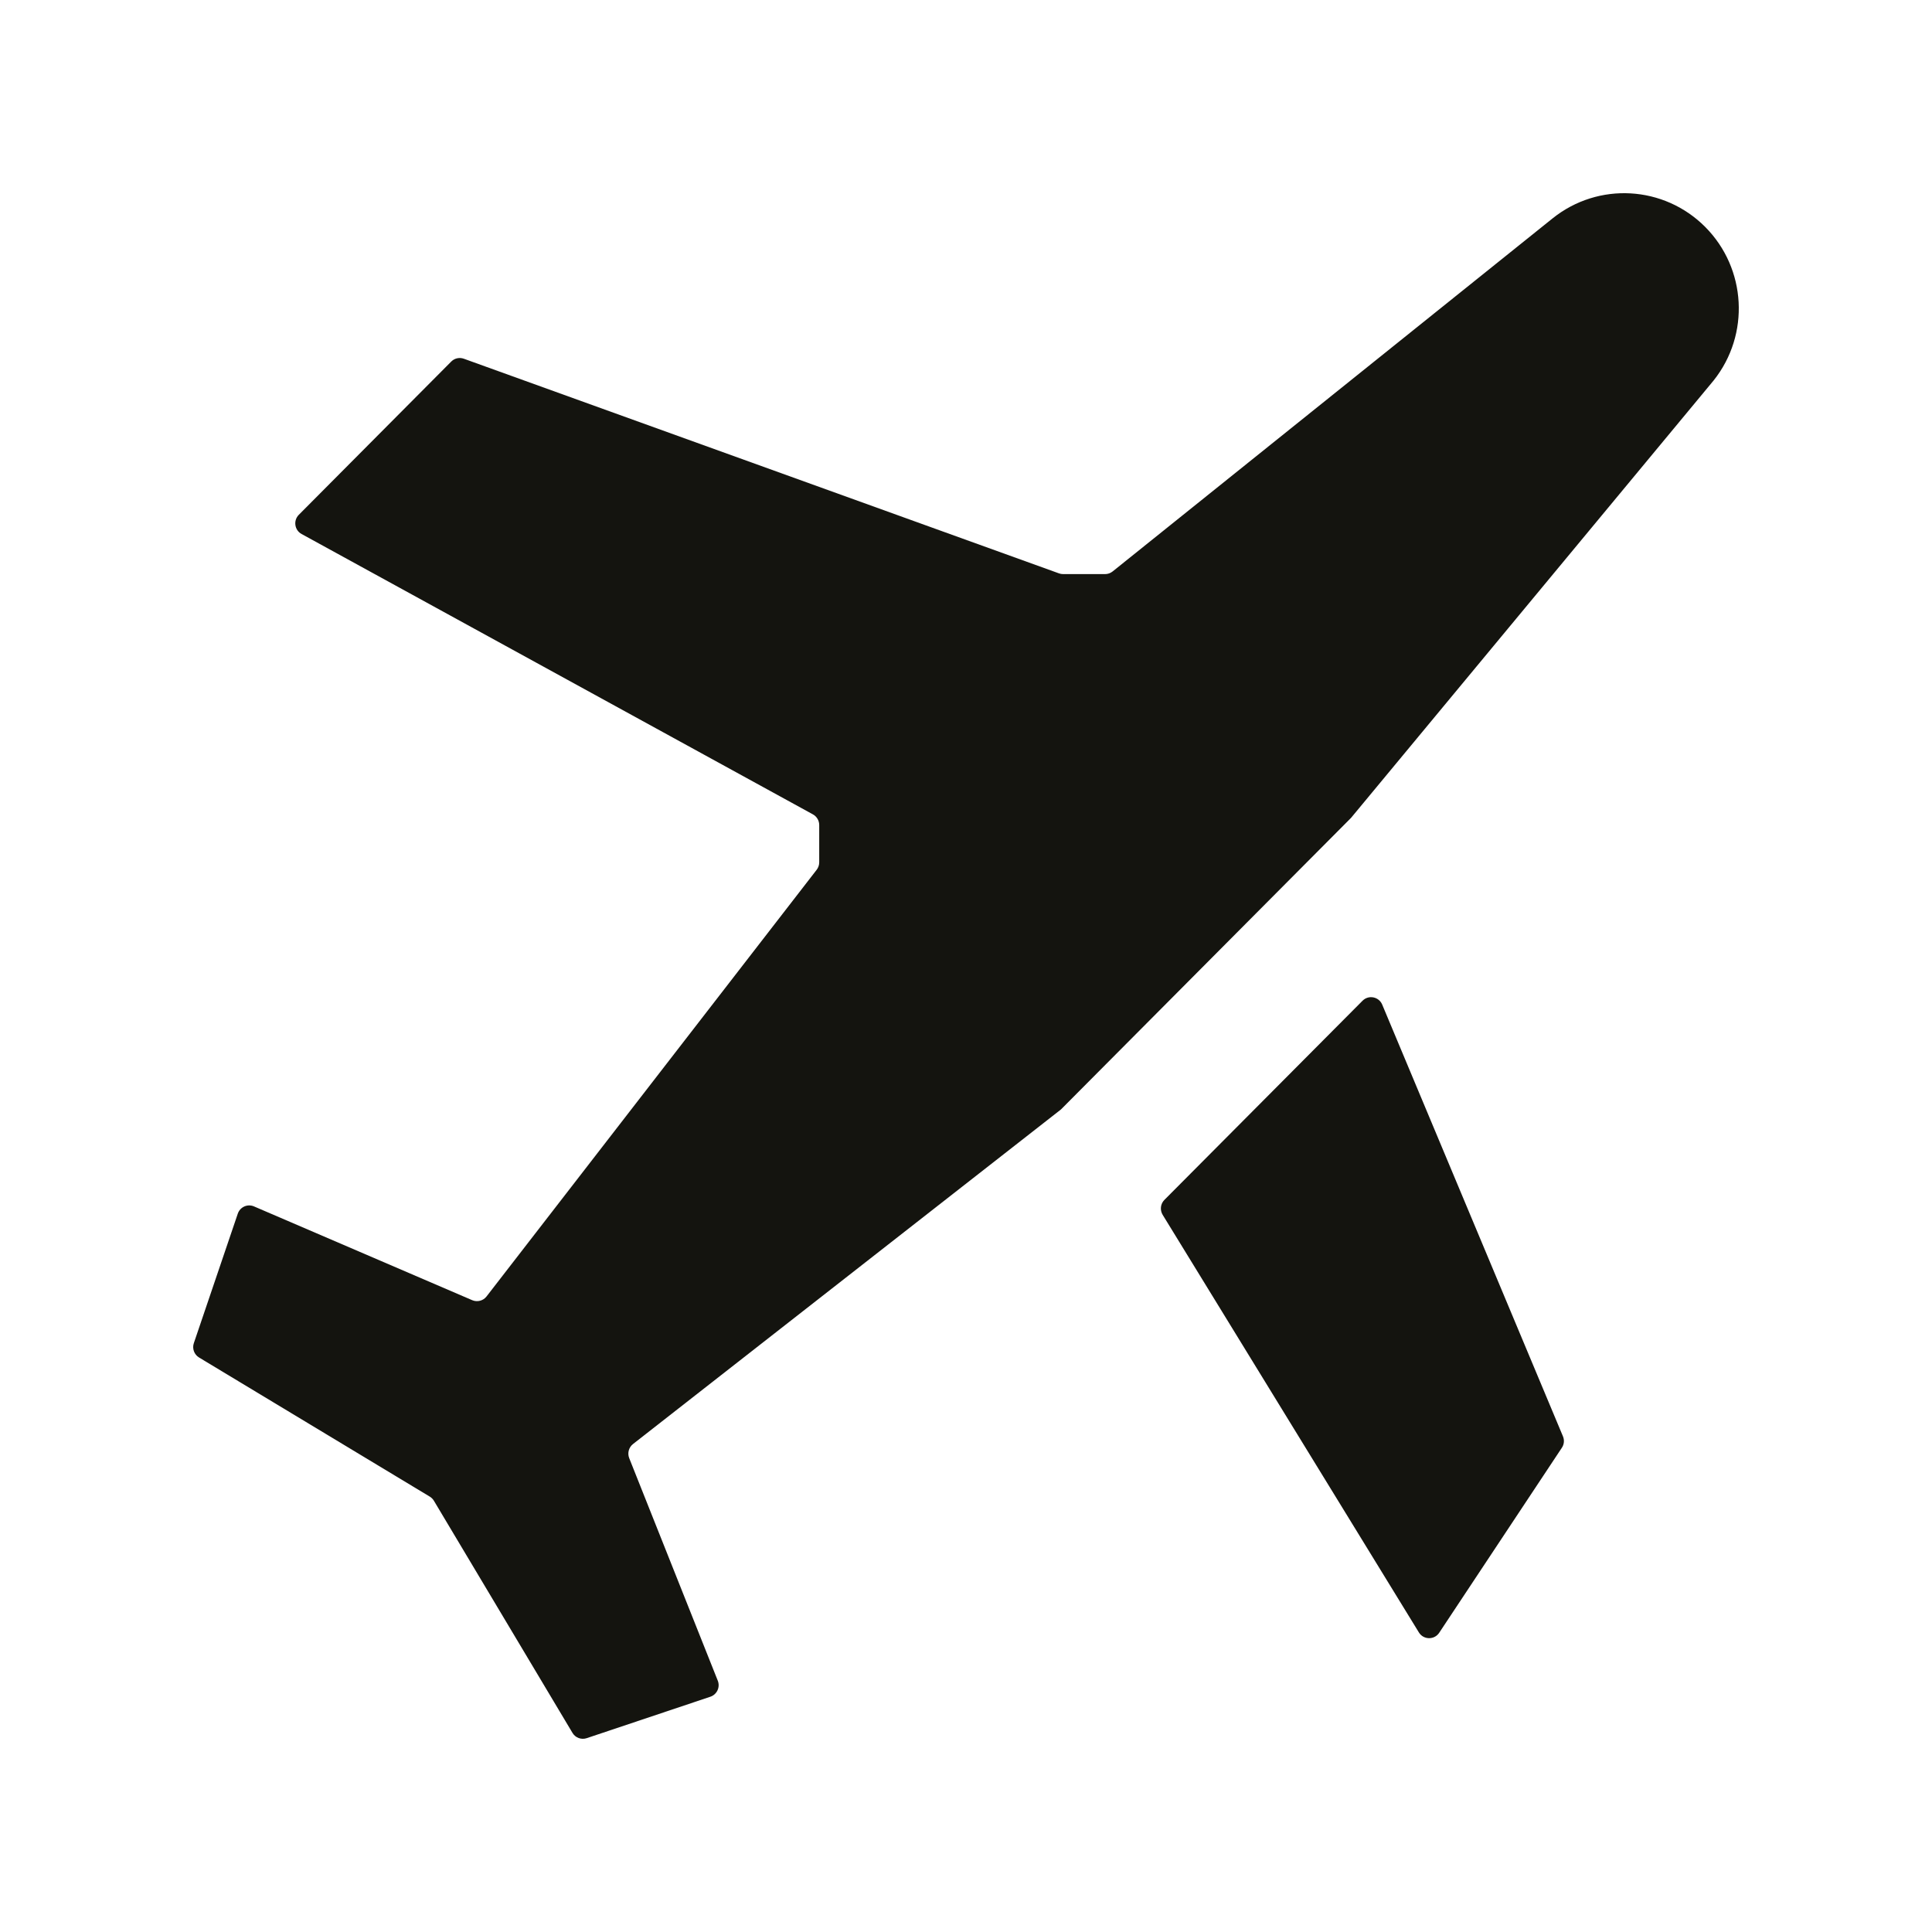
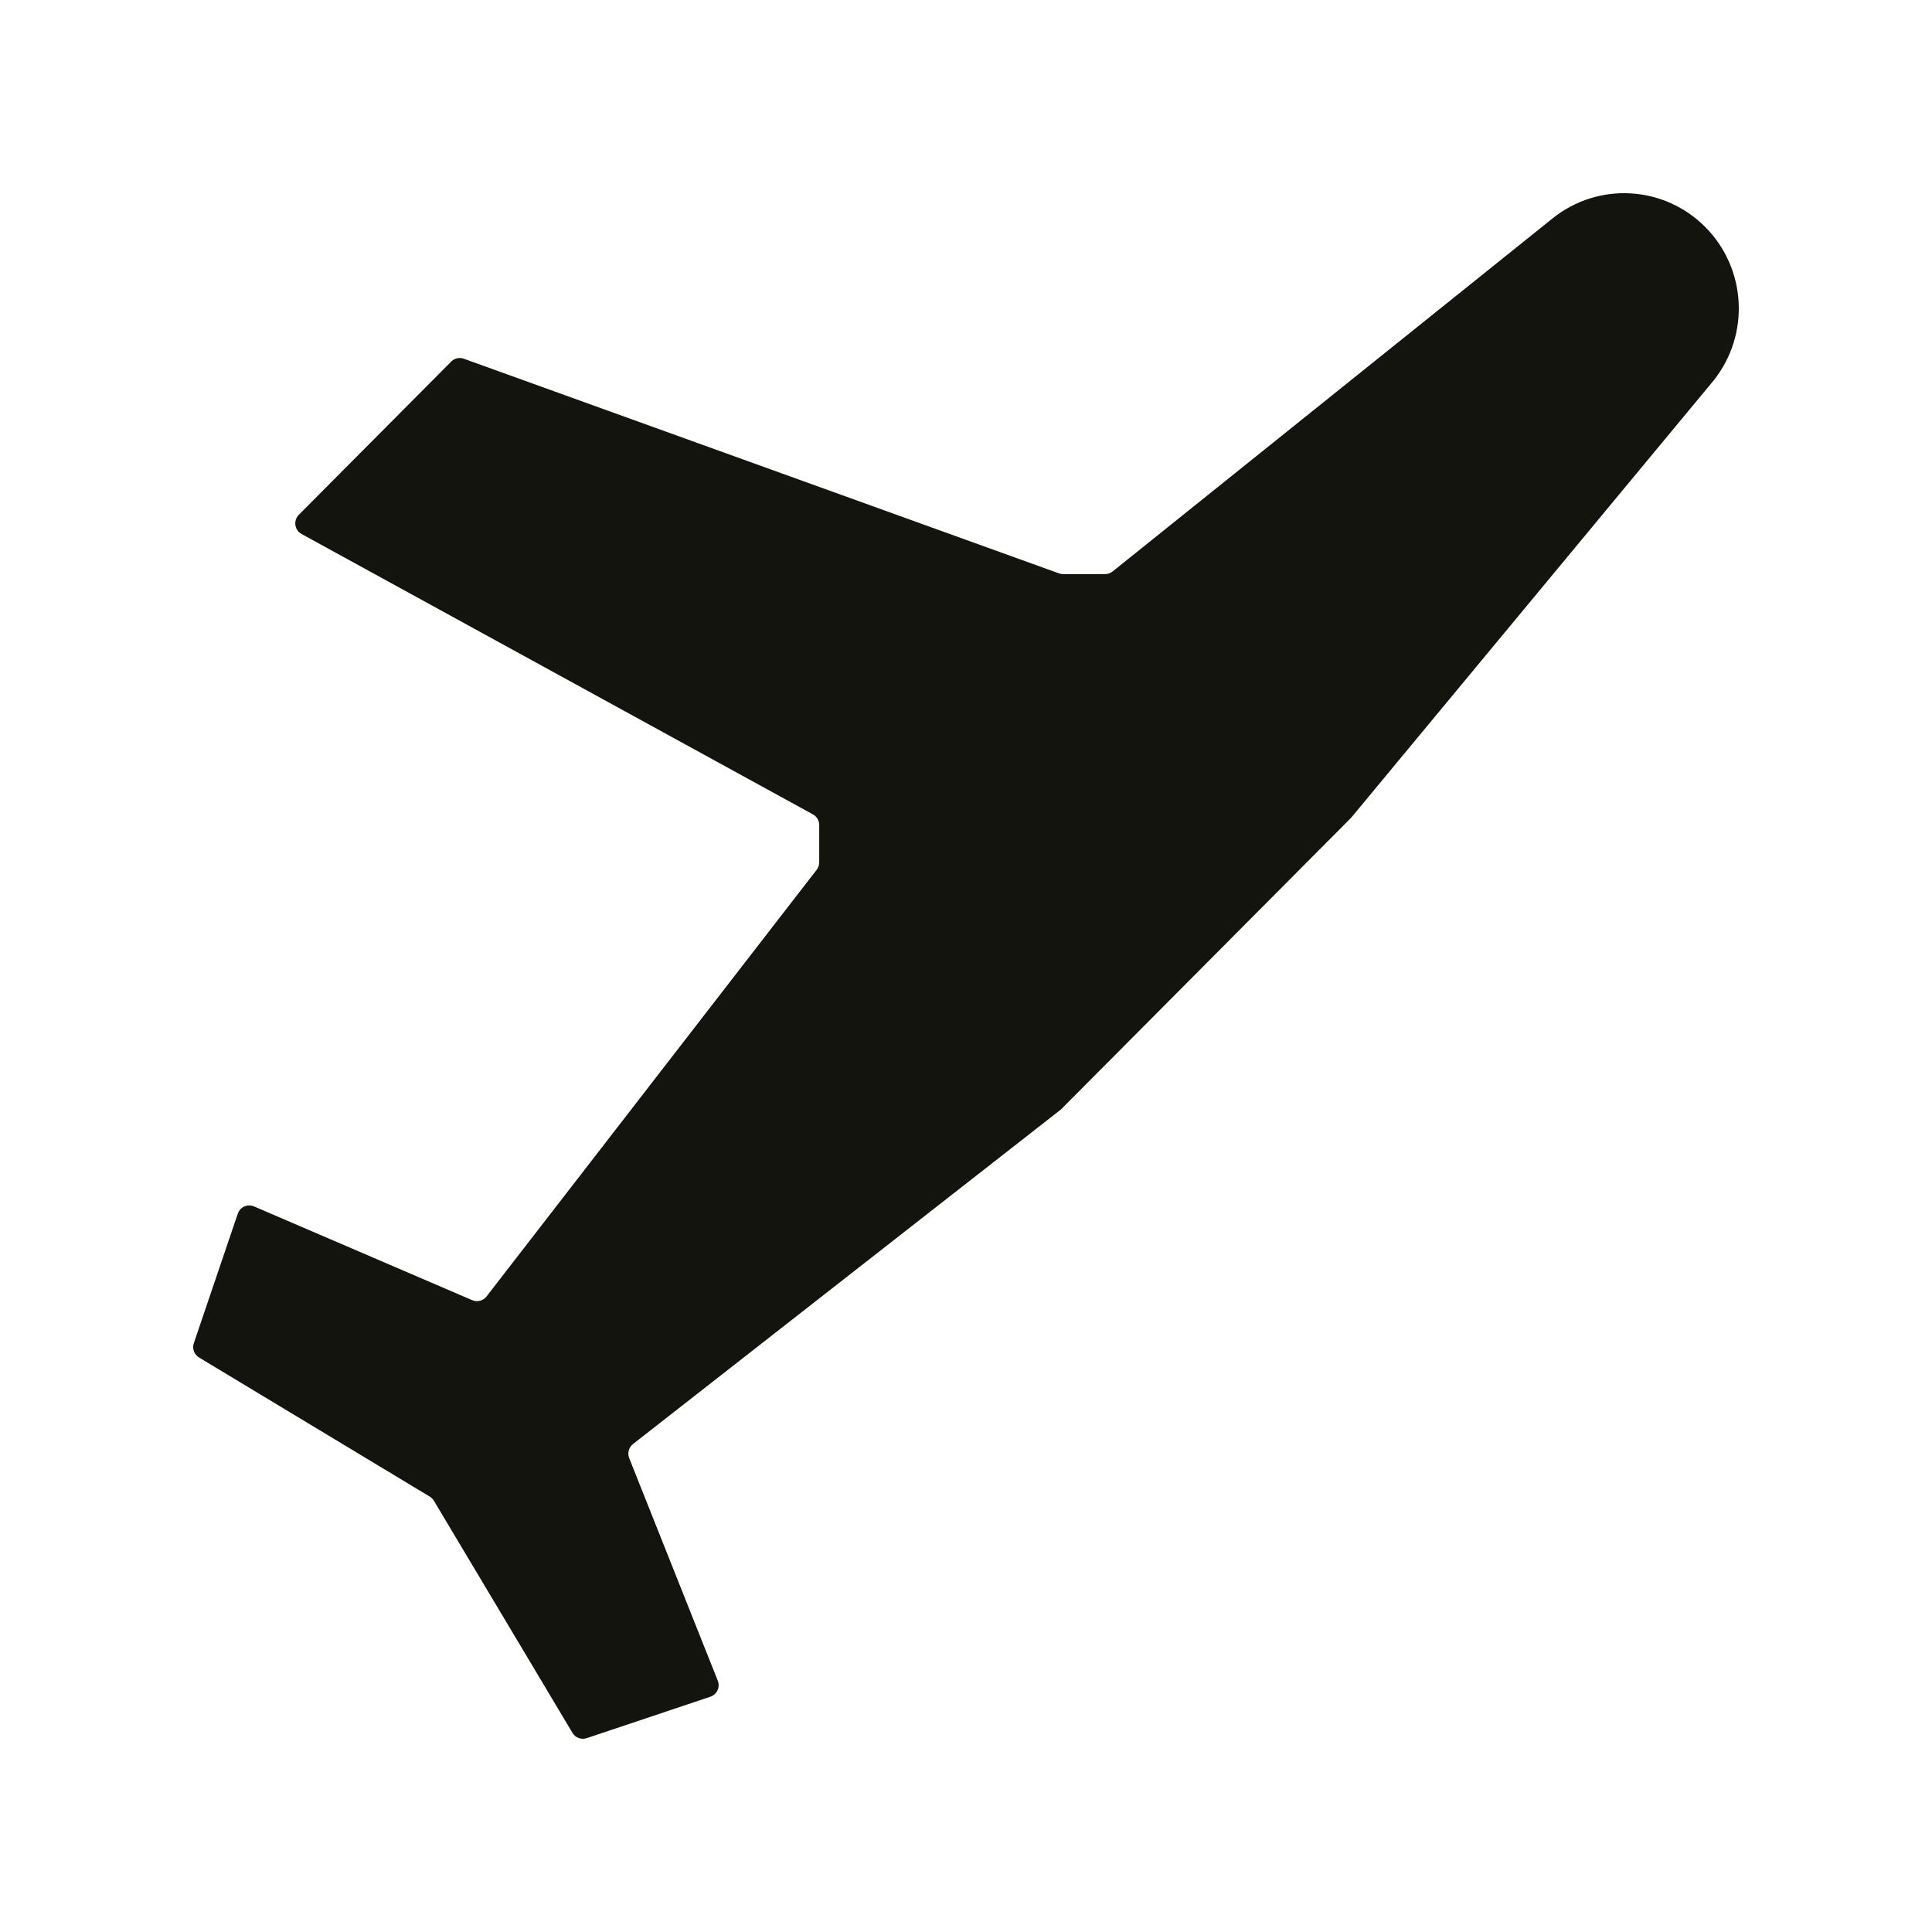
<svg xmlns="http://www.w3.org/2000/svg" viewBox="0 0 40 40" fill="none">
  <path d="M32.145 4.521C33.09 3.763 34.45 3.84 35.305 4.699C36.16 5.559 36.235 6.927 35.48 7.876L27.972 16.933L21.966 22.97L13.106 29.897C13.018 29.966 12.986 30.085 13.027 30.189L14.861 34.797C14.914 34.931 14.844 35.083 14.707 35.129L12.147 35.987C12.035 36.024 11.913 35.979 11.853 35.878L8.985 31.074C8.964 31.038 8.935 31.009 8.9 30.987L4.122 28.106C4.02 28.045 3.975 27.921 4.013 27.809L4.923 25.128C4.97 24.989 5.124 24.92 5.258 24.977L9.777 26.919C9.881 26.963 10.003 26.932 10.073 26.842L16.909 18.007C16.943 17.963 16.961 17.909 16.961 17.852V17.082C16.961 16.99 16.911 16.905 16.831 16.861L6.244 11.056C6.097 10.976 6.069 10.776 6.187 10.658L9.342 7.486C9.41 7.417 9.512 7.394 9.603 7.427L21.925 11.871C21.952 11.881 21.981 11.886 22.01 11.886H22.88C22.936 11.886 22.991 11.867 23.036 11.831L32.145 4.521Z" fill="#14140F" />
-   <path d="M29.376 33.797C29.471 33.953 29.696 33.957 29.797 33.805L32.337 29.974C32.384 29.904 32.392 29.815 32.359 29.737L28.617 20.799C28.548 20.635 28.335 20.593 28.21 20.719L24.108 24.842C24.026 24.924 24.011 25.052 24.072 25.152L29.376 33.797Z" fill="#14140F" />
</svg>